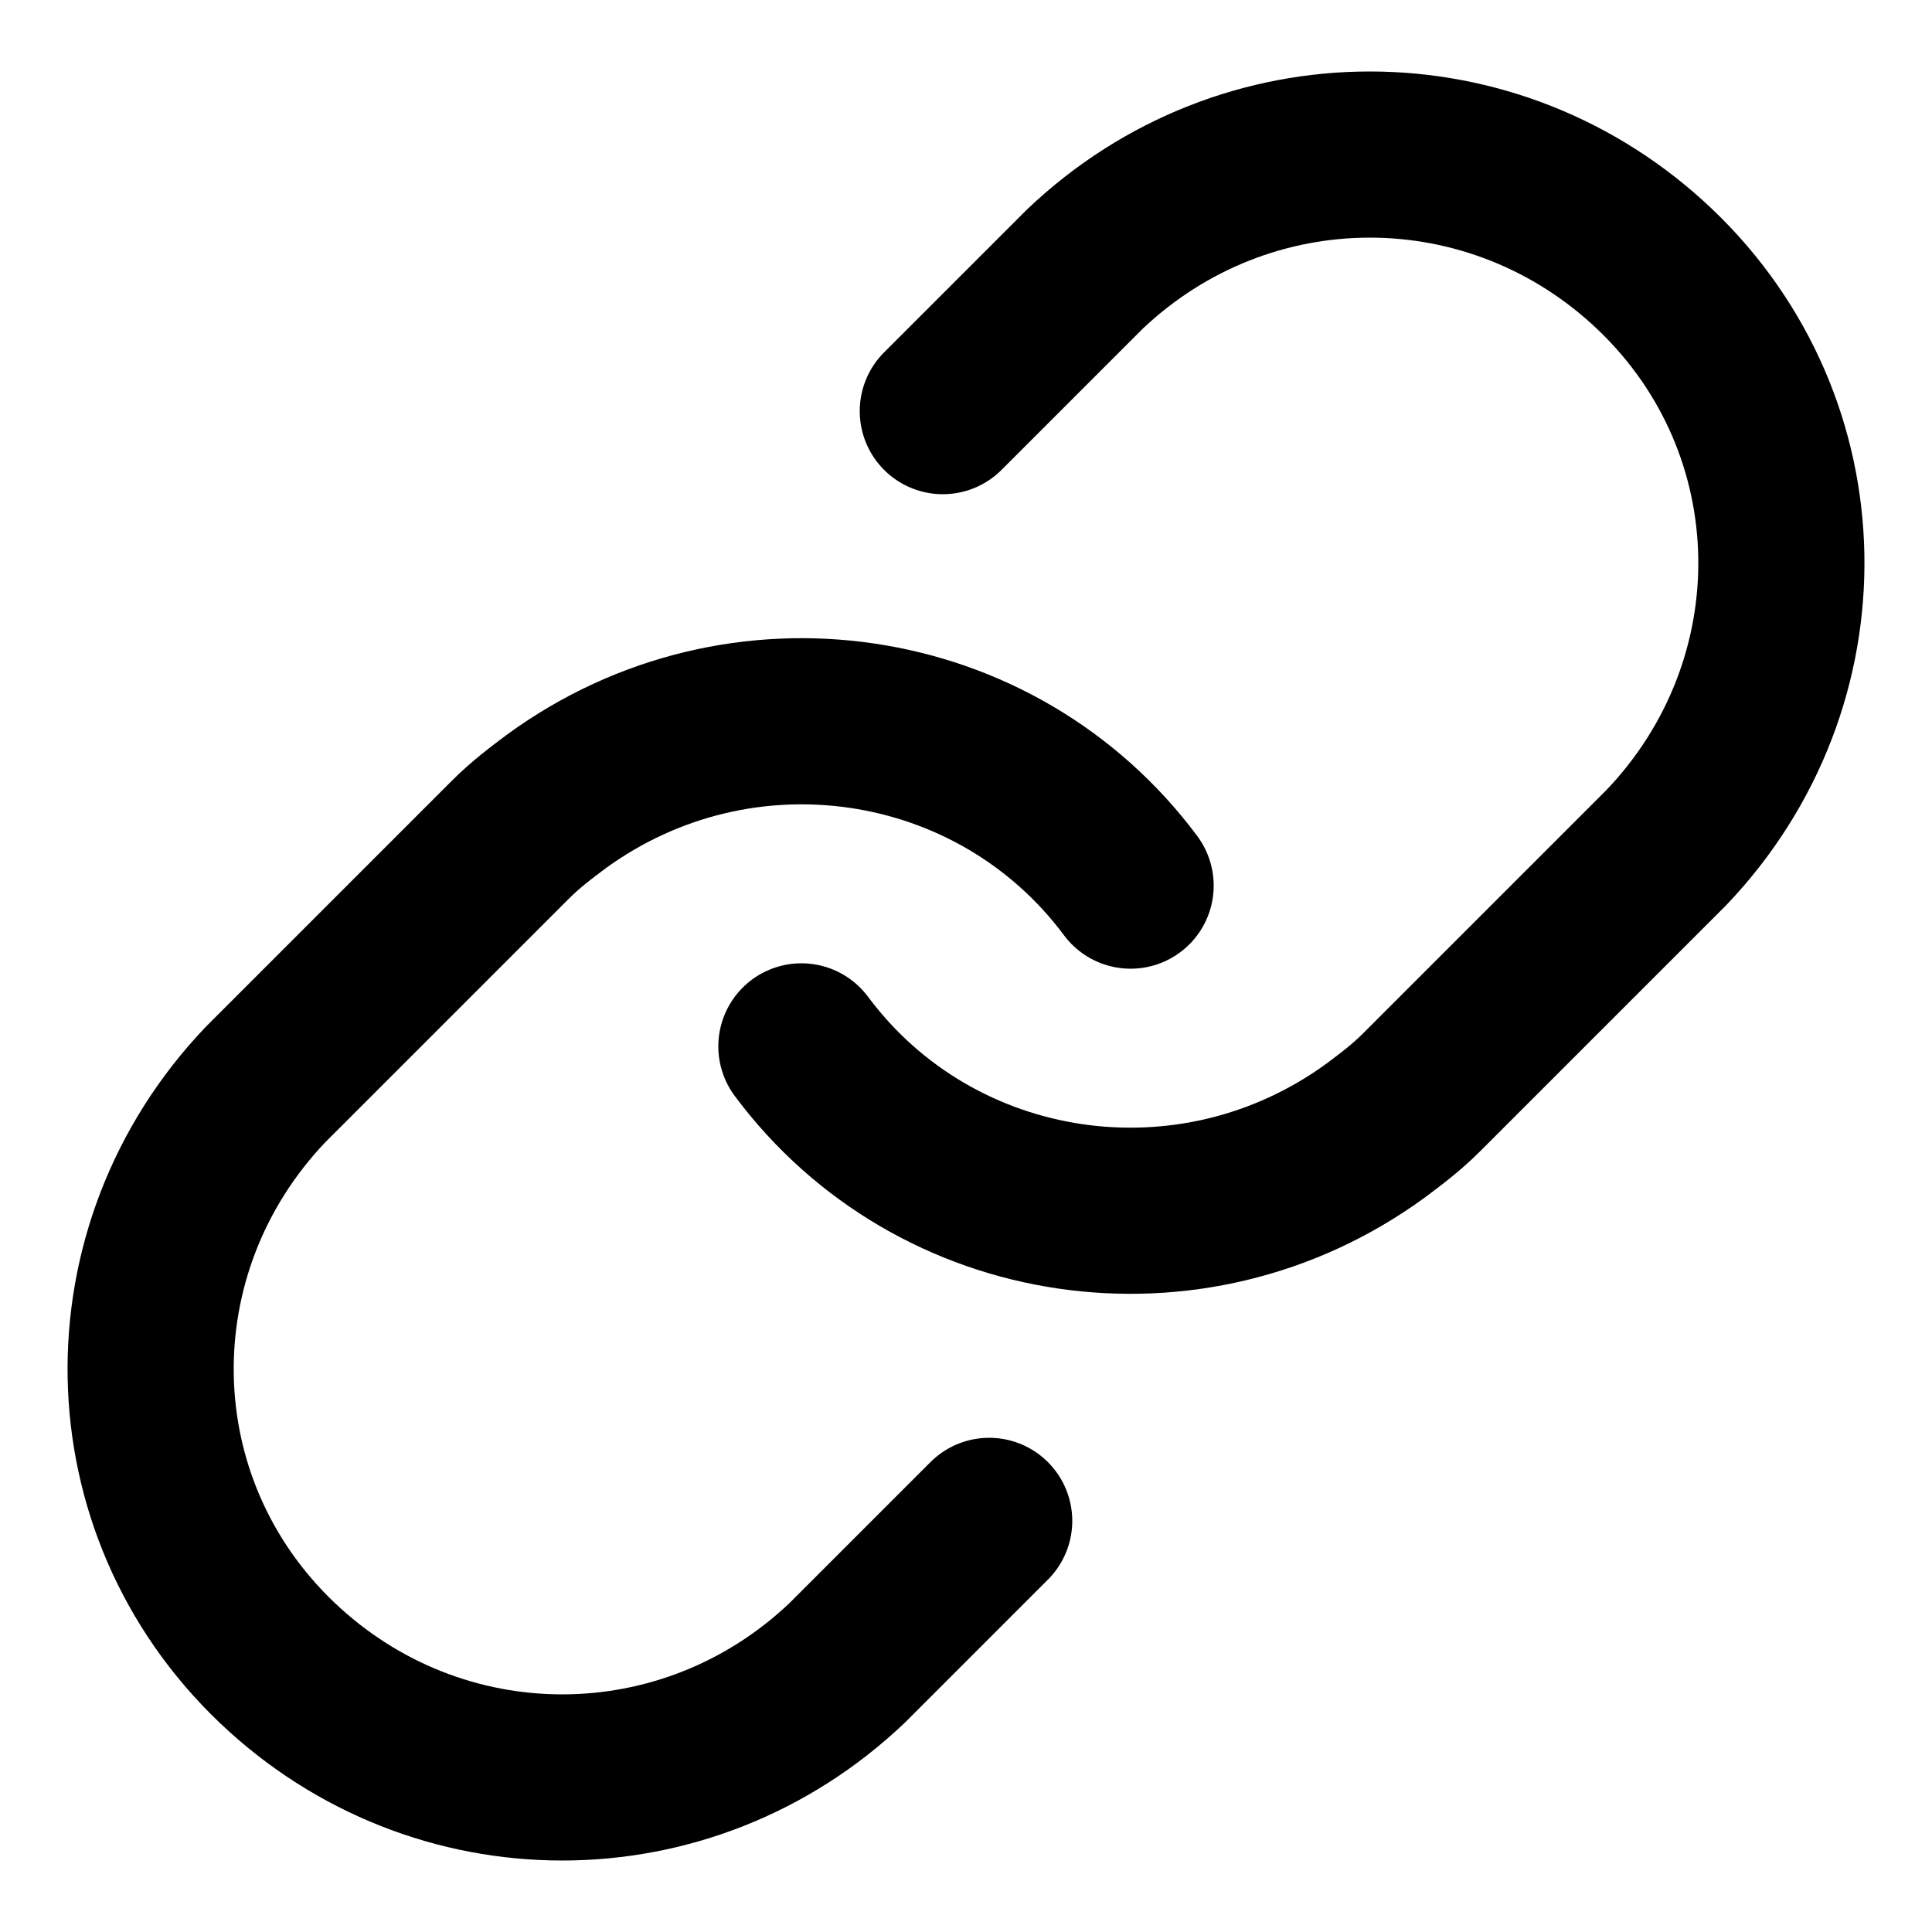
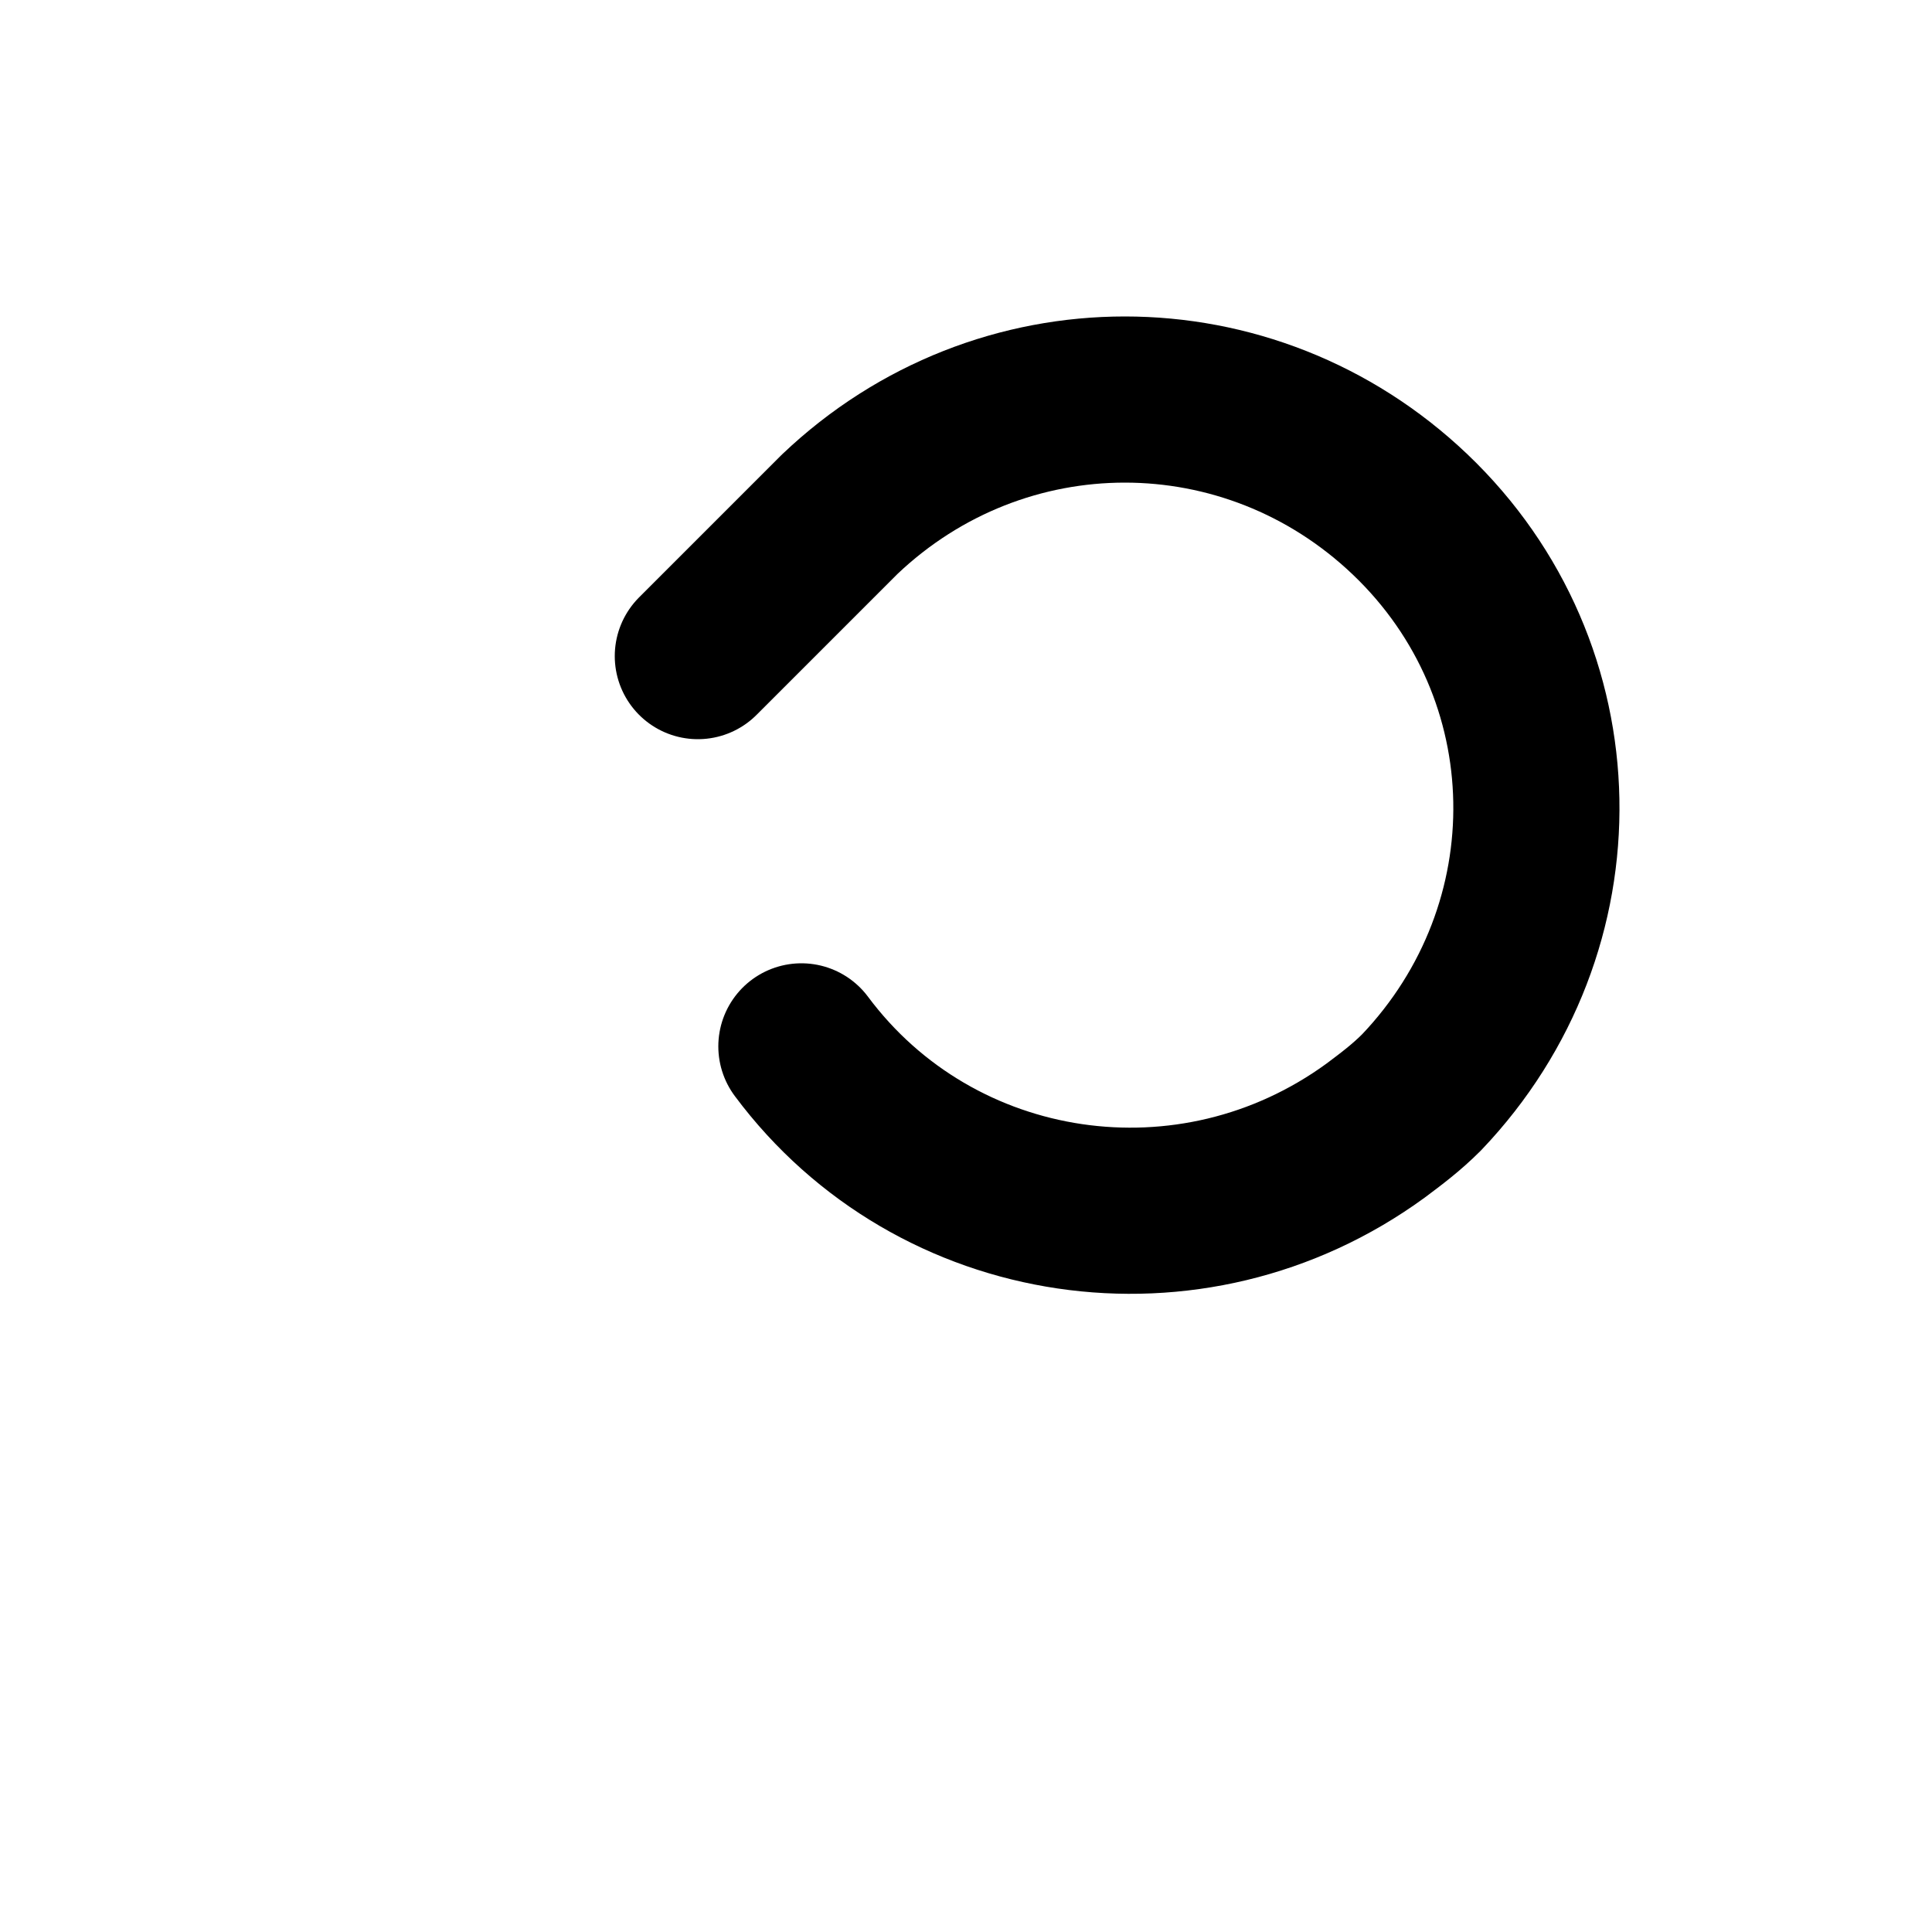
<svg xmlns="http://www.w3.org/2000/svg" version="1.1" id="icon" x="0px" y="0px" viewBox="0 0 50 50" style="enable-background:new 0 0 50 50;" xml:space="preserve">
  <style type="text/css">
	.st0{fill:none;stroke:#000000;stroke-width:4.3;stroke-linecap:round;stroke-linejoin:round;}
</style>
  <g id="link">
-     <path id="bottom" class="st0" d="M29.26,22.92c-3.47-4.66-10.1-5.65-14.86-2.18c-0.4,0.3-0.79,0.59-1.19,0.99l-6.34,6.34   c-4.06,4.26-3.96,10.9,0.3,14.96c4.16,3.96,10.6,3.96,14.76,0l3.67-3.67" />
-     <path id="top" class="st0" d="M20.74,27.08c3.47,4.66,10.1,5.65,14.86,2.18c0.4-0.3,0.79-0.59,1.19-0.99l6.34-6.34   c4.06-4.26,3.96-10.9-0.3-14.96c-4.16-3.96-10.6-3.96-14.76,0l-3.67,3.67" />
+     <path id="top" class="st0" d="M20.74,27.08c3.47,4.66,10.1,5.65,14.86,2.18c0.4-0.3,0.79-0.59,1.19-0.99c4.06-4.26,3.96-10.9-0.3-14.96c-4.16-3.96-10.6-3.96-14.76,0l-3.67,3.67" />
  </g>
</svg>